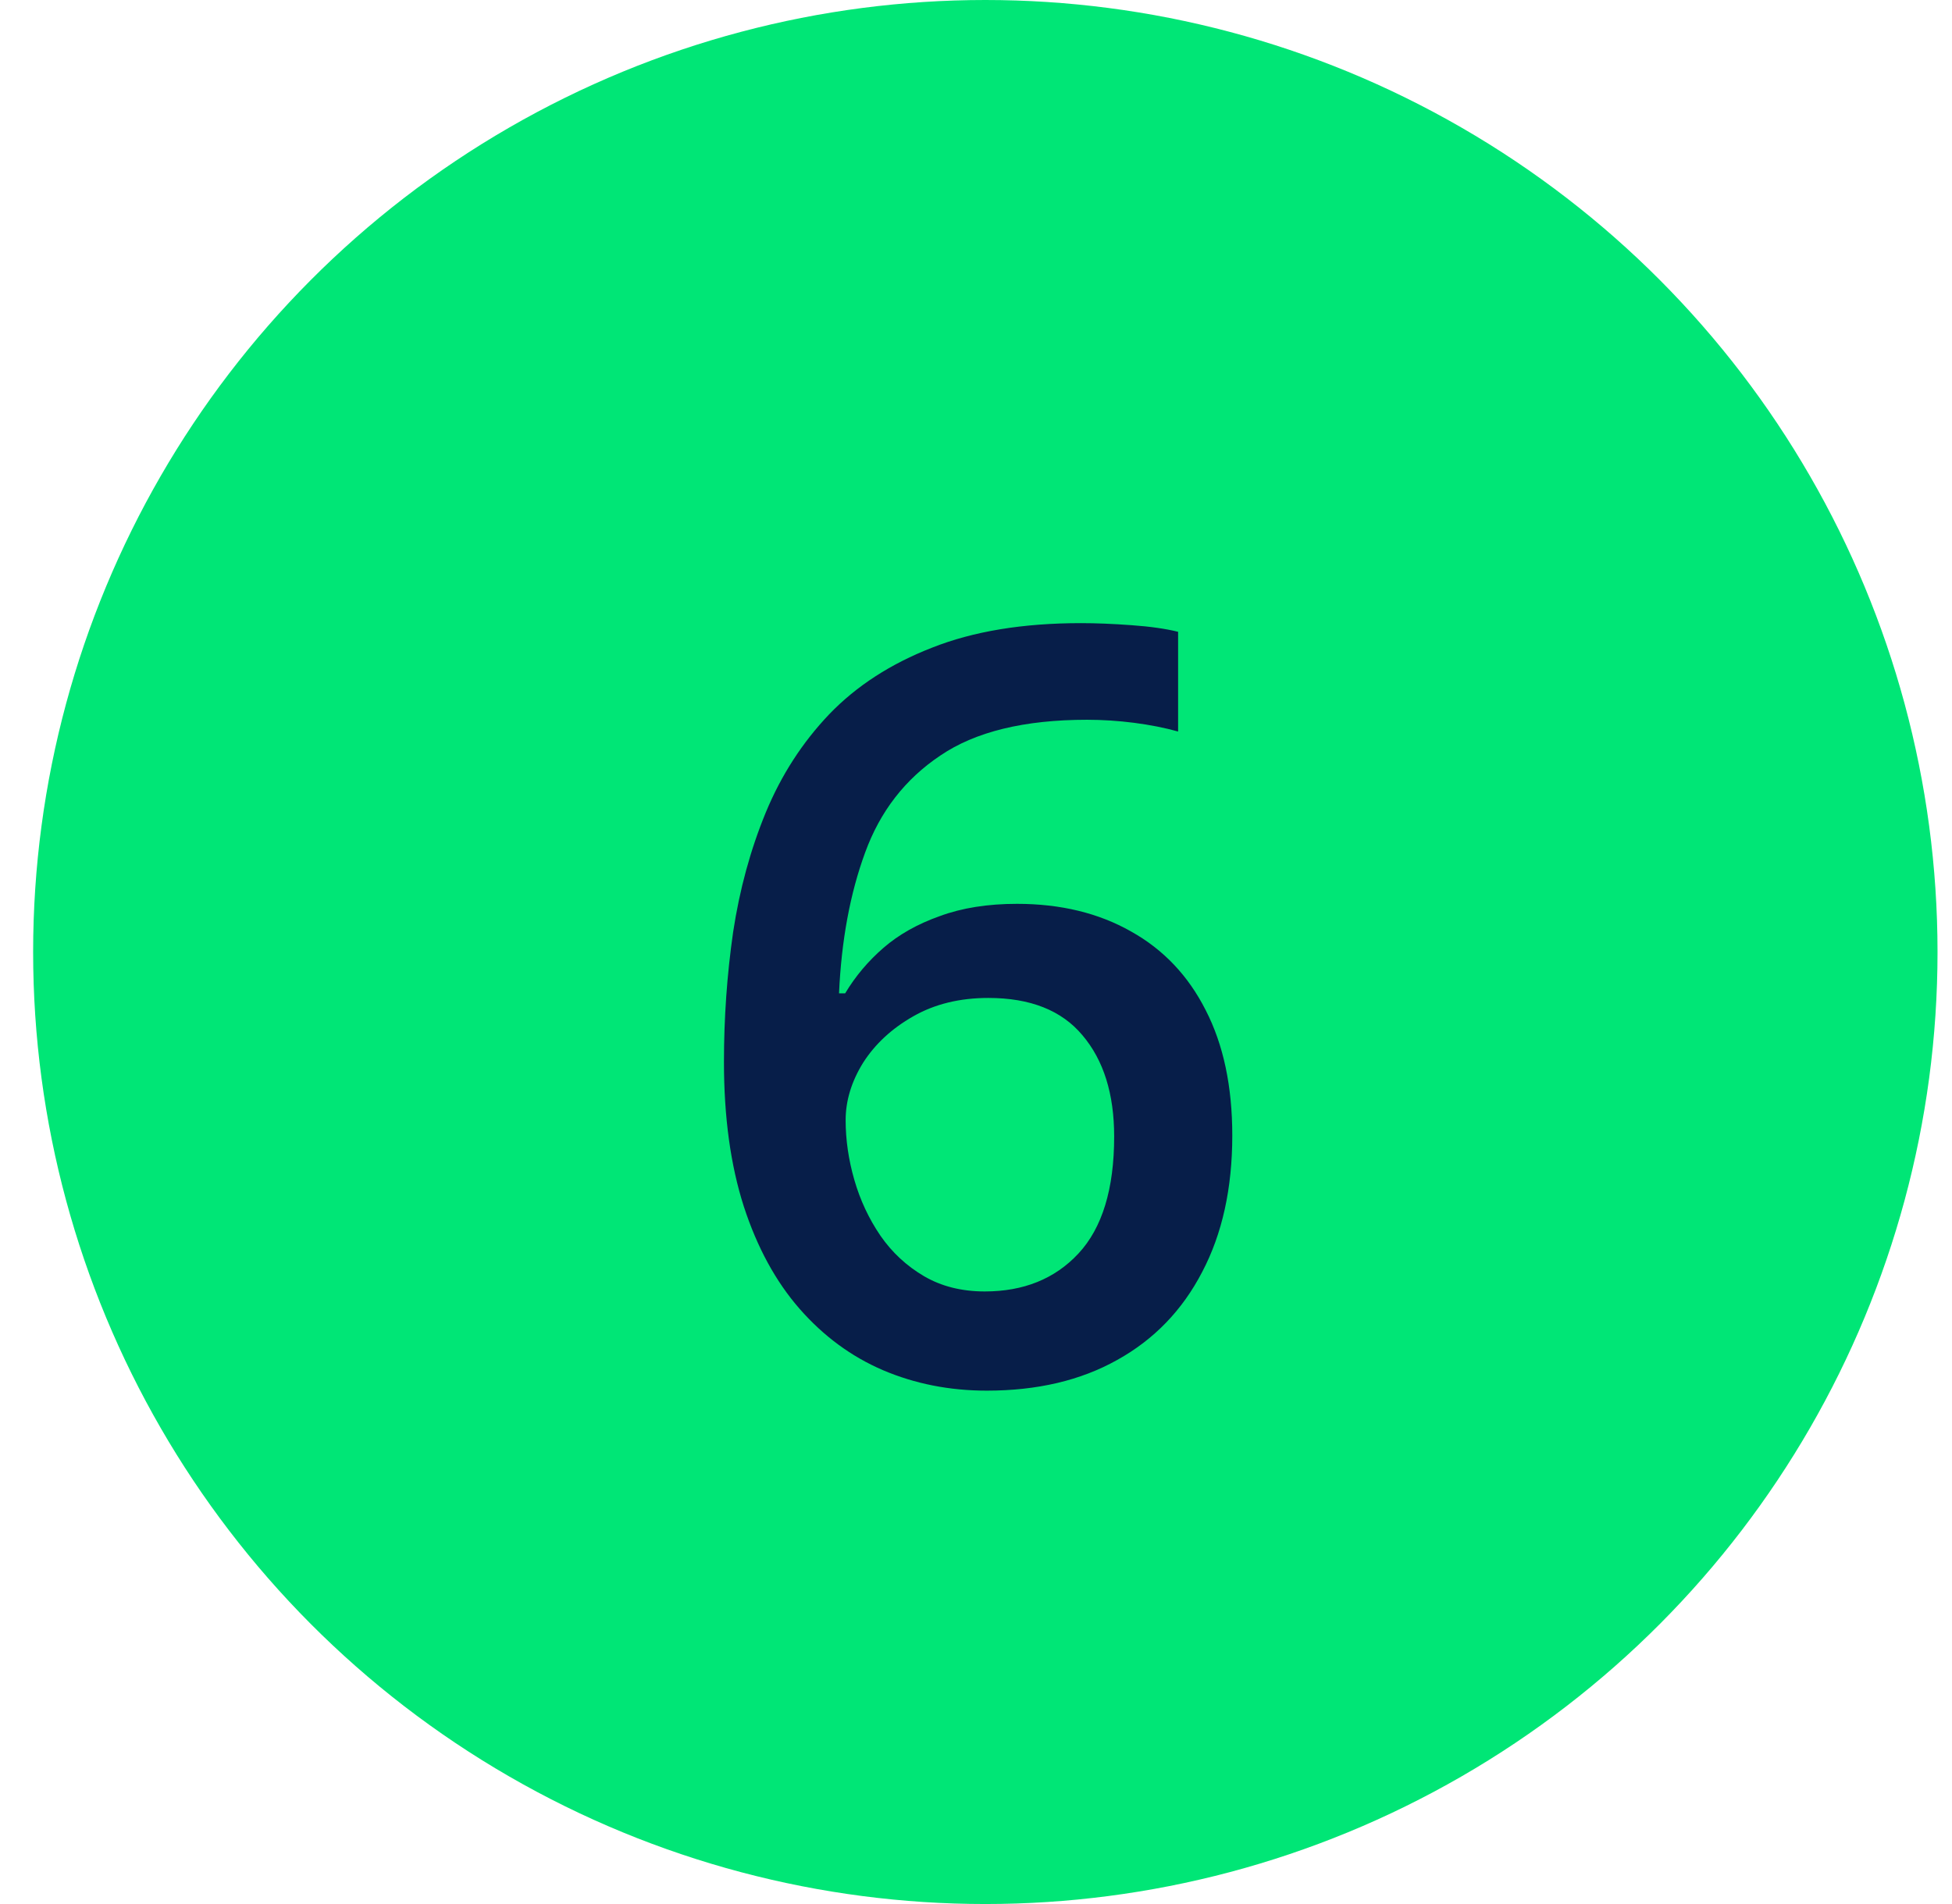
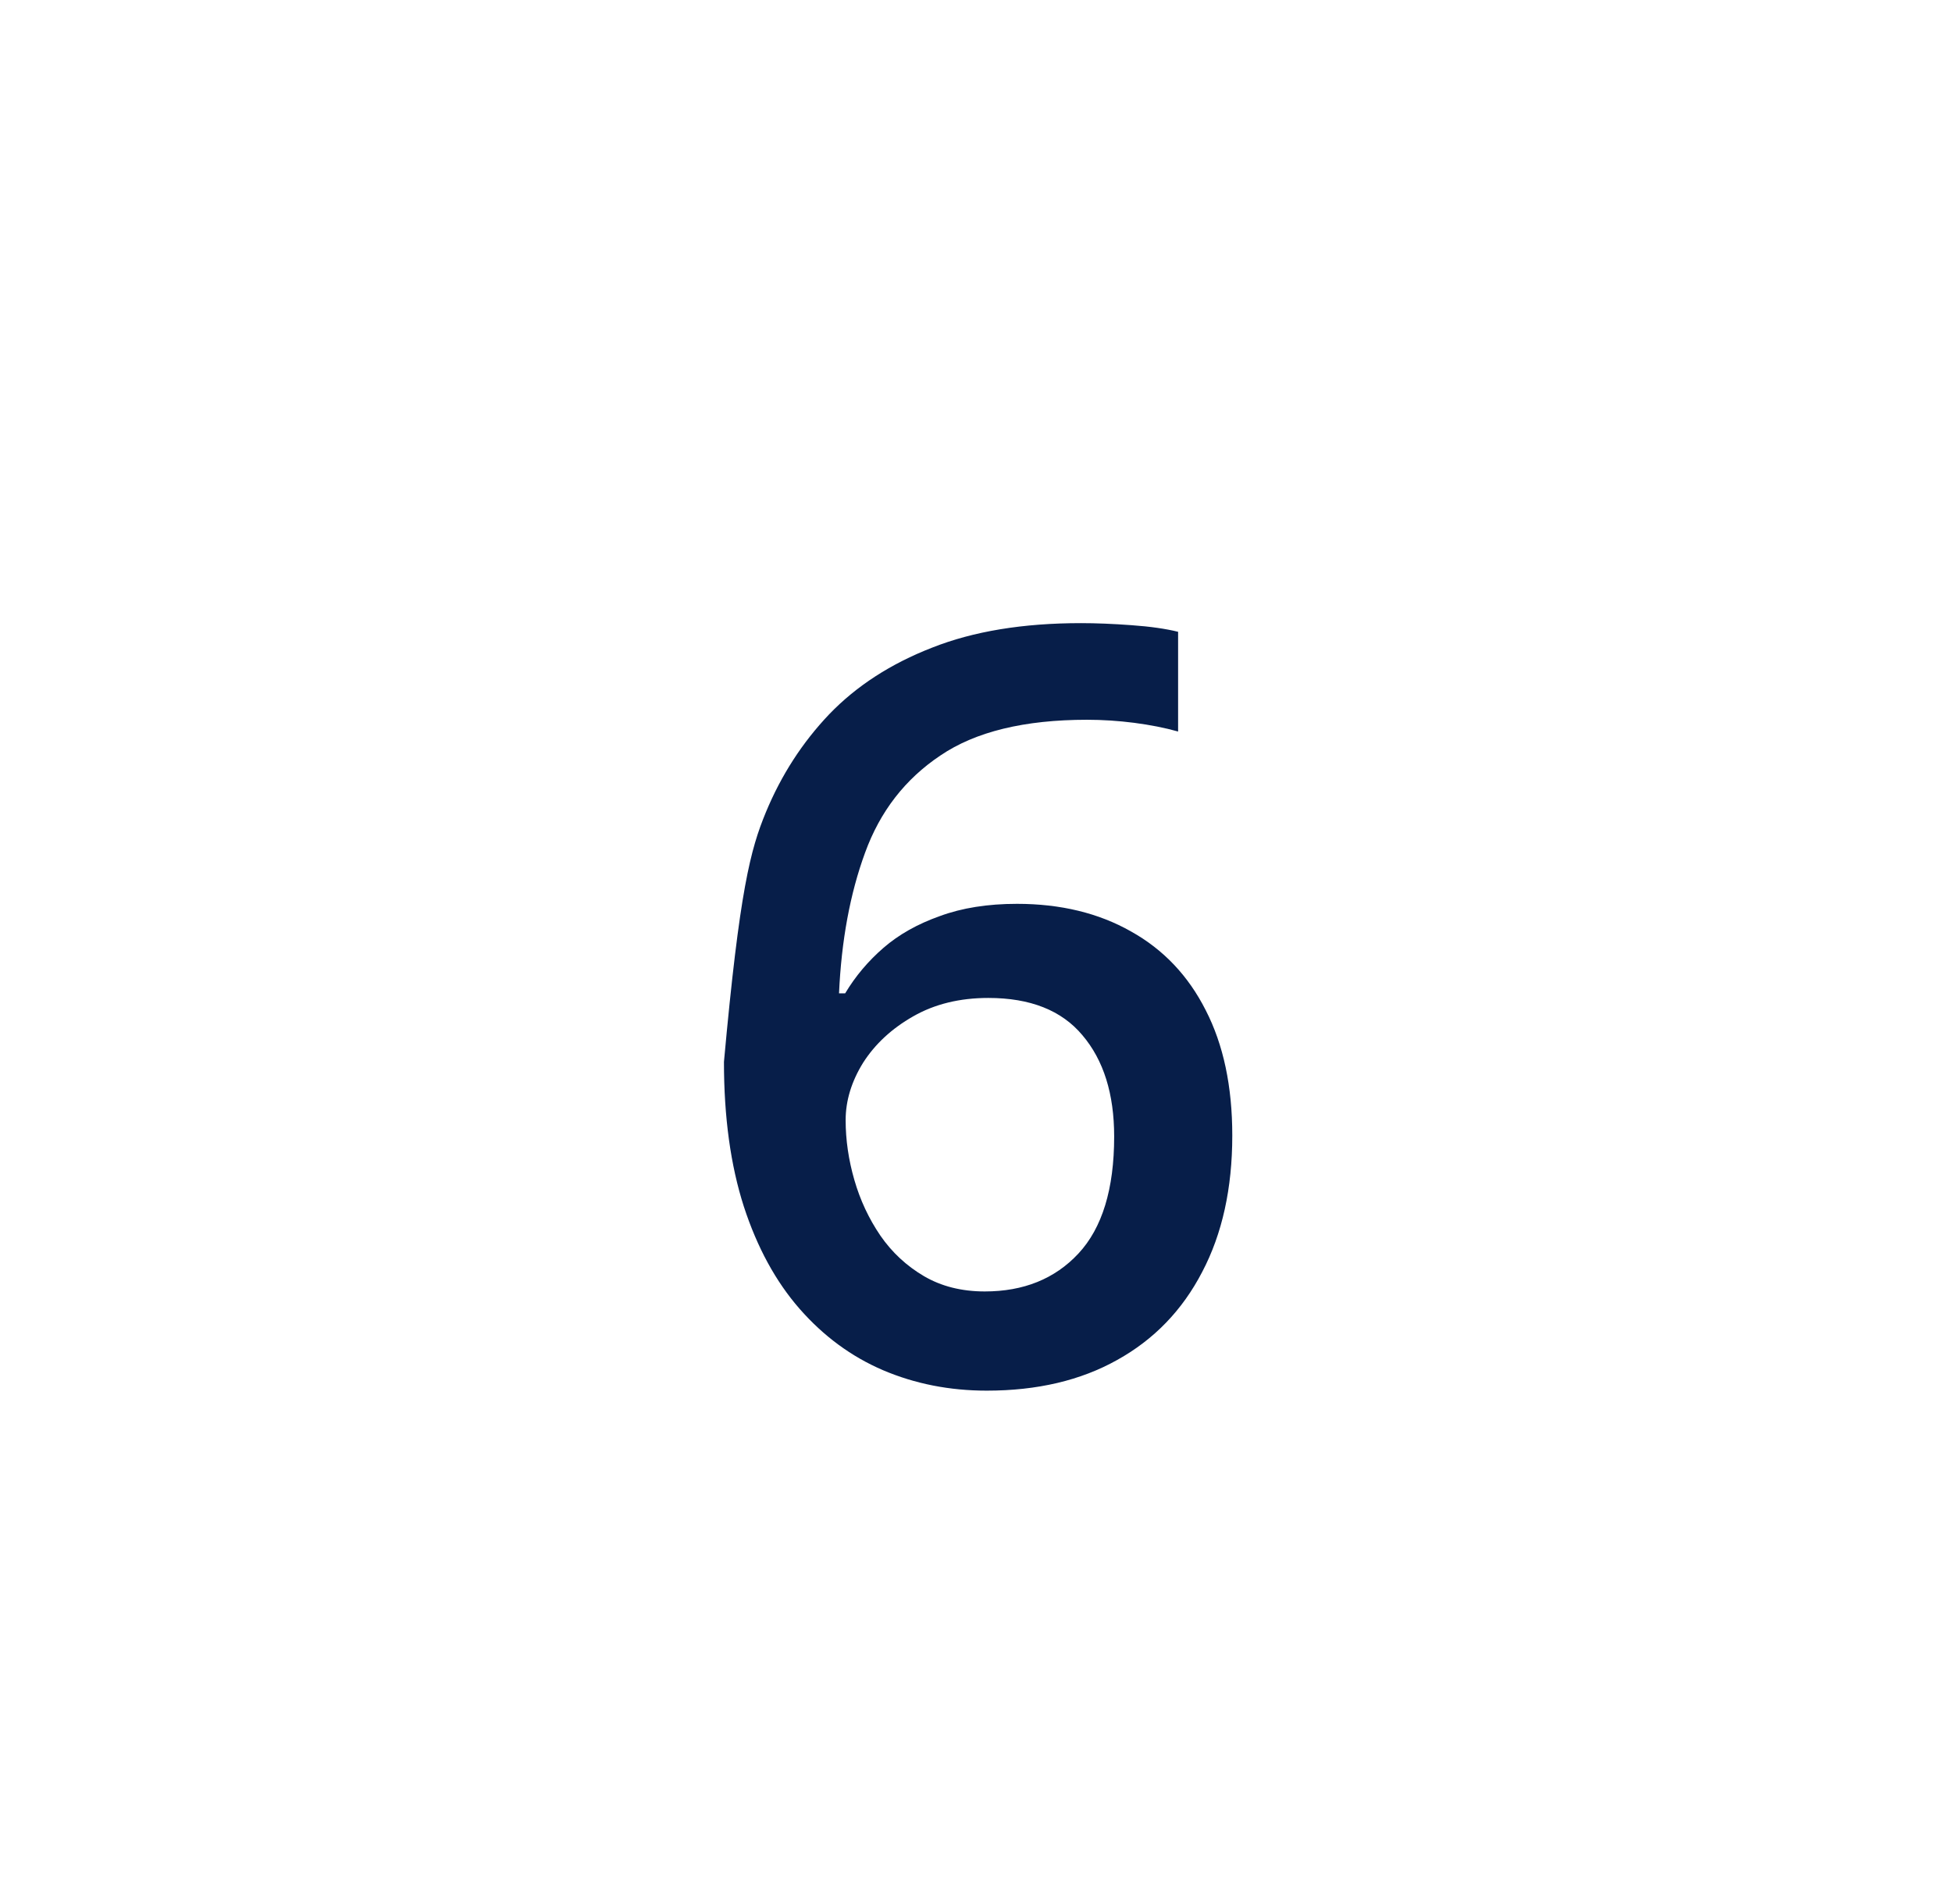
<svg xmlns="http://www.w3.org/2000/svg" width="41" height="40" viewBox="0 0 41 40" fill="none">
-   <circle cx="20.696" cy="20" r="20" fill="#00E676" />
-   <path d="M15.206 22.308C15.206 21.384 15.27 20.474 15.399 19.579C15.535 18.684 15.764 17.846 16.086 17.065C16.409 16.285 16.853 15.597 17.419 15.003C17.991 14.409 18.711 13.943 19.578 13.606C20.444 13.263 21.486 13.091 22.704 13.091C23.019 13.091 23.373 13.105 23.767 13.134C24.161 13.162 24.487 13.209 24.745 13.273V15.368C24.465 15.289 24.157 15.229 23.821 15.185C23.491 15.143 23.162 15.121 22.832 15.121C21.515 15.121 20.487 15.372 19.75 15.873C19.012 16.367 18.485 17.047 18.17 17.914C17.855 18.773 17.673 19.758 17.623 20.868H17.752C17.966 20.51 18.235 20.191 18.557 19.912C18.879 19.633 19.273 19.411 19.739 19.246C20.204 19.074 20.745 18.988 21.361 18.988C22.277 18.988 23.076 19.182 23.756 19.568C24.437 19.948 24.959 20.499 25.325 21.223C25.697 21.946 25.883 22.823 25.883 23.855C25.883 24.965 25.672 25.921 25.25 26.723C24.834 27.525 24.24 28.141 23.466 28.57C22.7 29 21.787 29.215 20.727 29.215C19.947 29.215 19.22 29.072 18.546 28.785C17.88 28.499 17.297 28.069 16.795 27.496C16.294 26.923 15.904 26.207 15.624 25.348C15.345 24.481 15.206 23.468 15.206 22.308ZM20.684 27.131C21.5 27.131 22.156 26.866 22.65 26.336C23.151 25.799 23.402 24.979 23.402 23.876C23.402 22.981 23.18 22.272 22.736 21.749C22.299 21.226 21.64 20.965 20.759 20.965C20.158 20.965 19.631 21.094 19.18 21.352C18.729 21.609 18.378 21.935 18.127 22.329C17.884 22.723 17.762 23.124 17.762 23.532C17.762 23.948 17.823 24.366 17.945 24.789C18.067 25.212 18.249 25.602 18.493 25.96C18.736 26.311 19.041 26.594 19.406 26.809C19.771 27.023 20.197 27.131 20.684 27.131Z" fill="#071E49" />
+   <path d="M15.206 22.308C15.535 18.684 15.764 17.846 16.086 17.065C16.409 16.285 16.853 15.597 17.419 15.003C17.991 14.409 18.711 13.943 19.578 13.606C20.444 13.263 21.486 13.091 22.704 13.091C23.019 13.091 23.373 13.105 23.767 13.134C24.161 13.162 24.487 13.209 24.745 13.273V15.368C24.465 15.289 24.157 15.229 23.821 15.185C23.491 15.143 23.162 15.121 22.832 15.121C21.515 15.121 20.487 15.372 19.75 15.873C19.012 16.367 18.485 17.047 18.17 17.914C17.855 18.773 17.673 19.758 17.623 20.868H17.752C17.966 20.51 18.235 20.191 18.557 19.912C18.879 19.633 19.273 19.411 19.739 19.246C20.204 19.074 20.745 18.988 21.361 18.988C22.277 18.988 23.076 19.182 23.756 19.568C24.437 19.948 24.959 20.499 25.325 21.223C25.697 21.946 25.883 22.823 25.883 23.855C25.883 24.965 25.672 25.921 25.25 26.723C24.834 27.525 24.24 28.141 23.466 28.57C22.7 29 21.787 29.215 20.727 29.215C19.947 29.215 19.22 29.072 18.546 28.785C17.88 28.499 17.297 28.069 16.795 27.496C16.294 26.923 15.904 26.207 15.624 25.348C15.345 24.481 15.206 23.468 15.206 22.308ZM20.684 27.131C21.5 27.131 22.156 26.866 22.65 26.336C23.151 25.799 23.402 24.979 23.402 23.876C23.402 22.981 23.18 22.272 22.736 21.749C22.299 21.226 21.64 20.965 20.759 20.965C20.158 20.965 19.631 21.094 19.18 21.352C18.729 21.609 18.378 21.935 18.127 22.329C17.884 22.723 17.762 23.124 17.762 23.532C17.762 23.948 17.823 24.366 17.945 24.789C18.067 25.212 18.249 25.602 18.493 25.96C18.736 26.311 19.041 26.594 19.406 26.809C19.771 27.023 20.197 27.131 20.684 27.131Z" fill="#071E49" />
</svg>